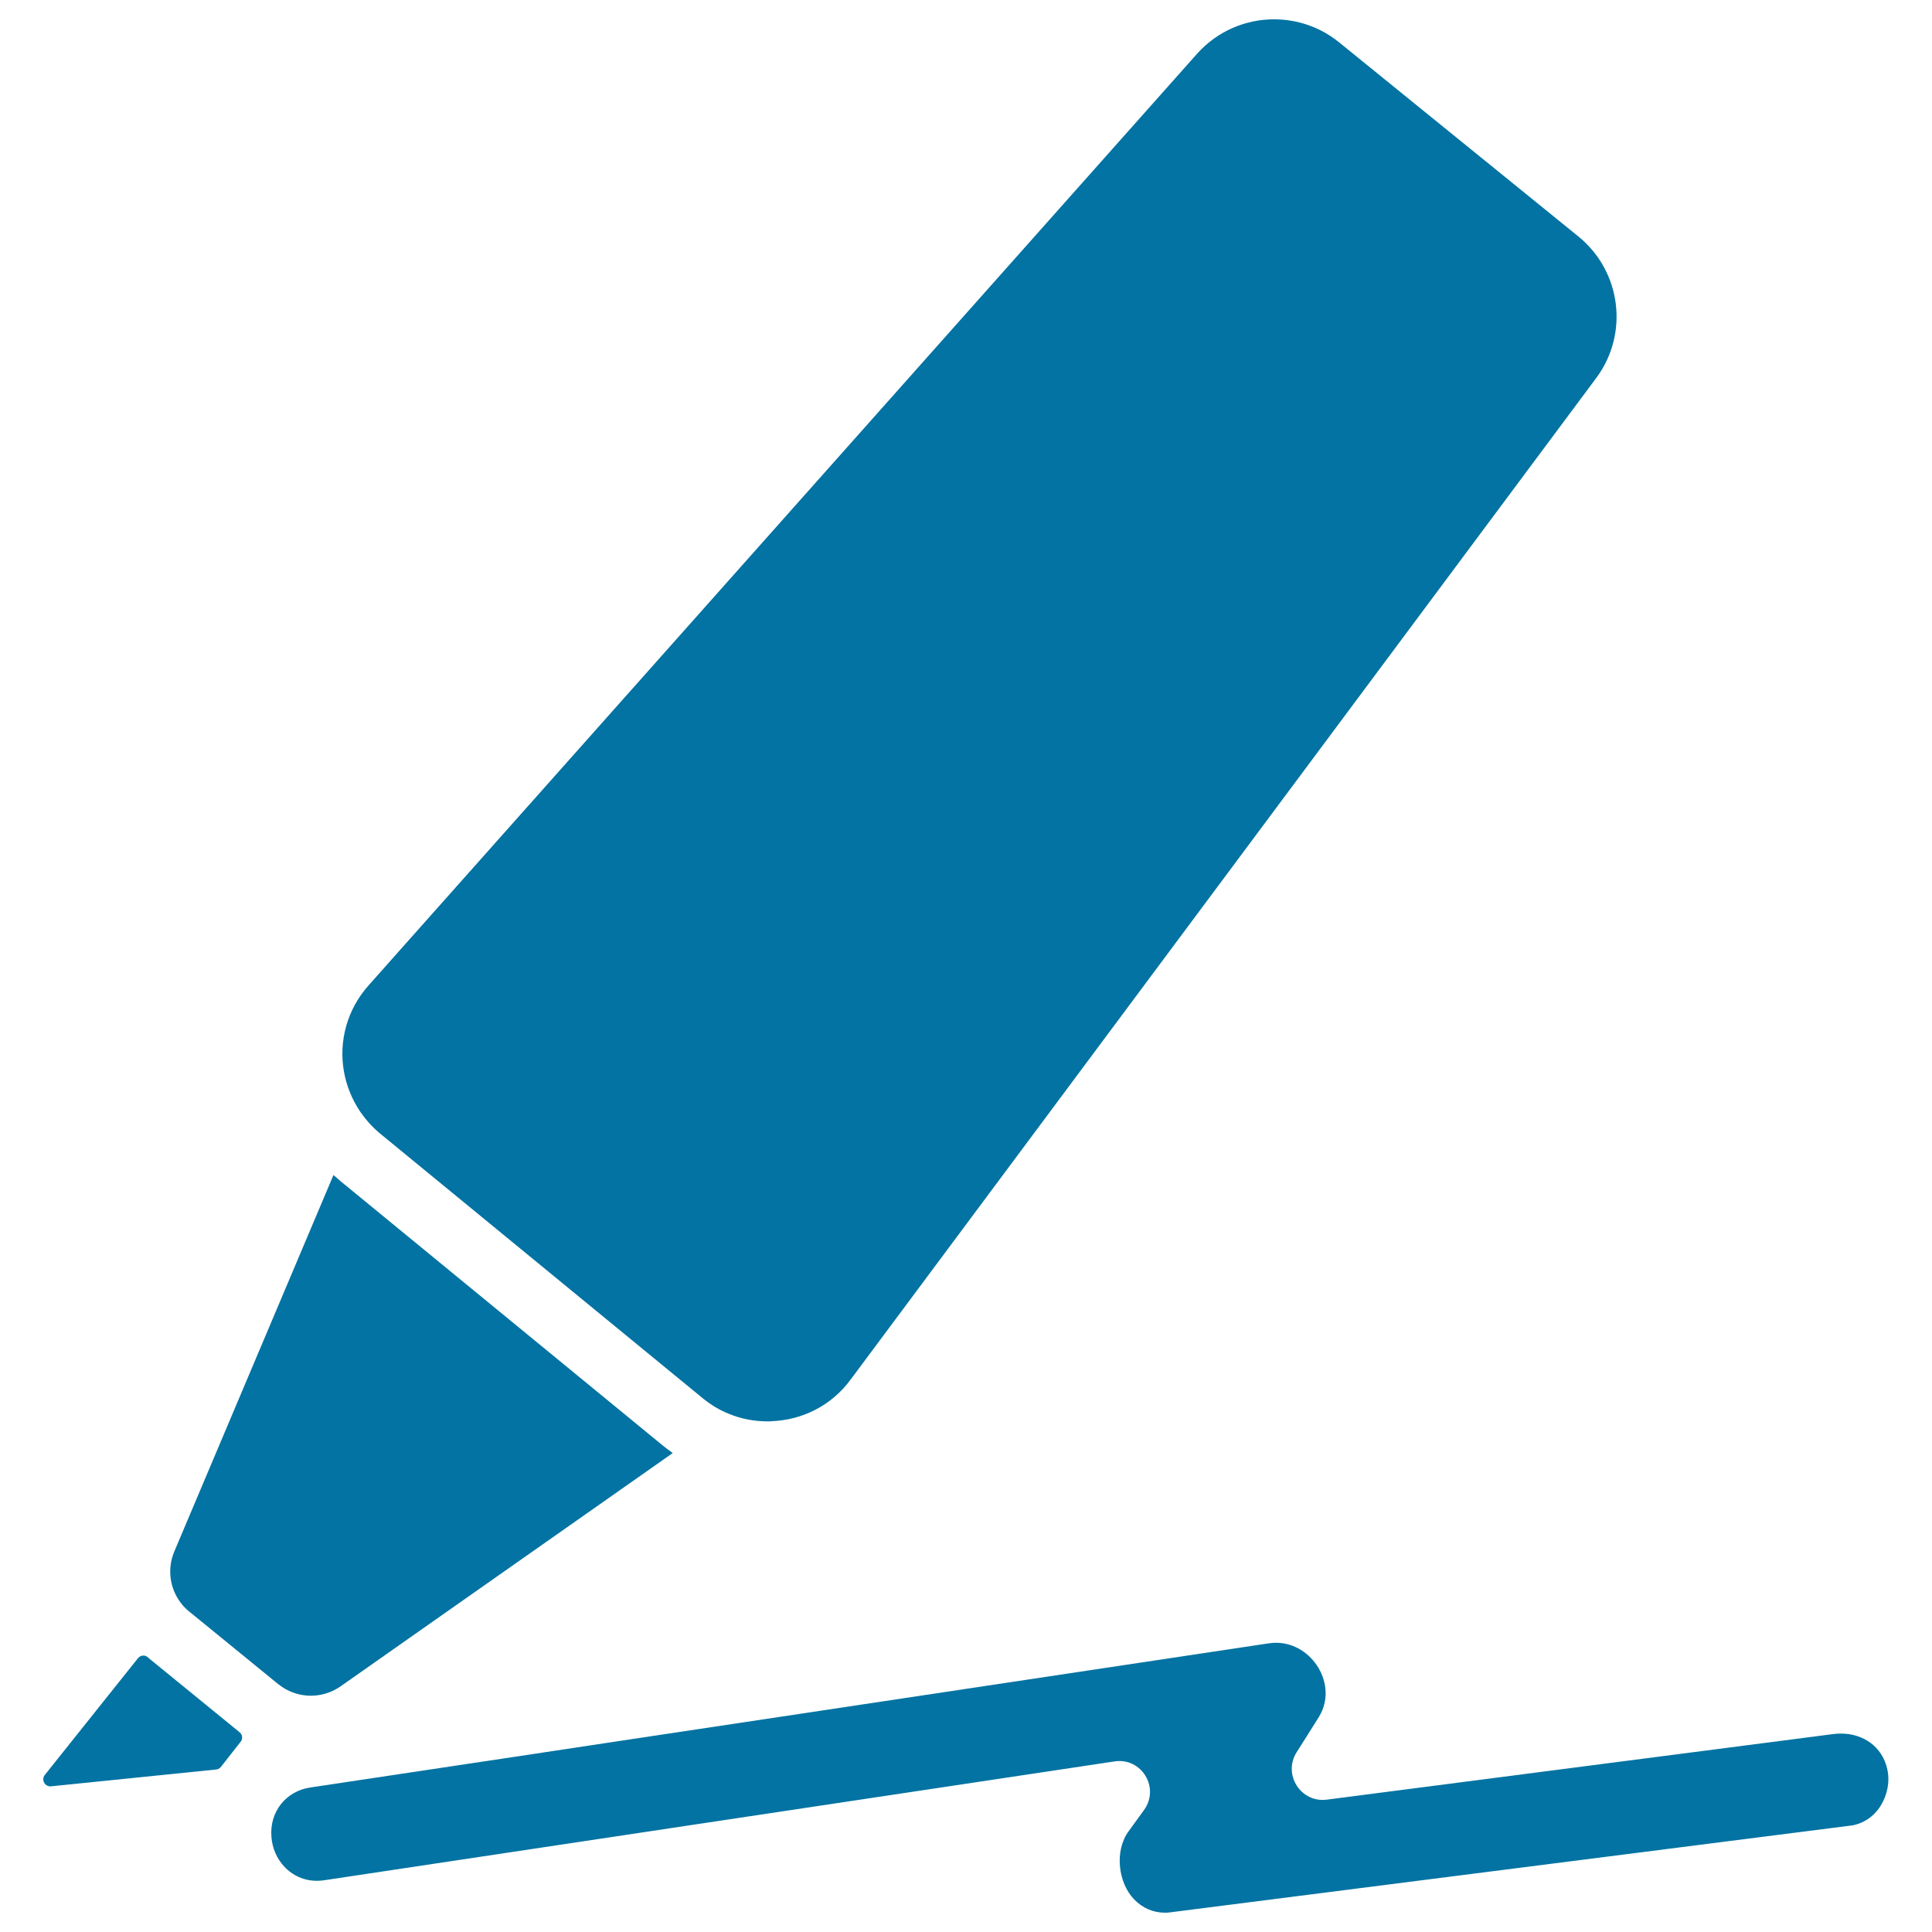
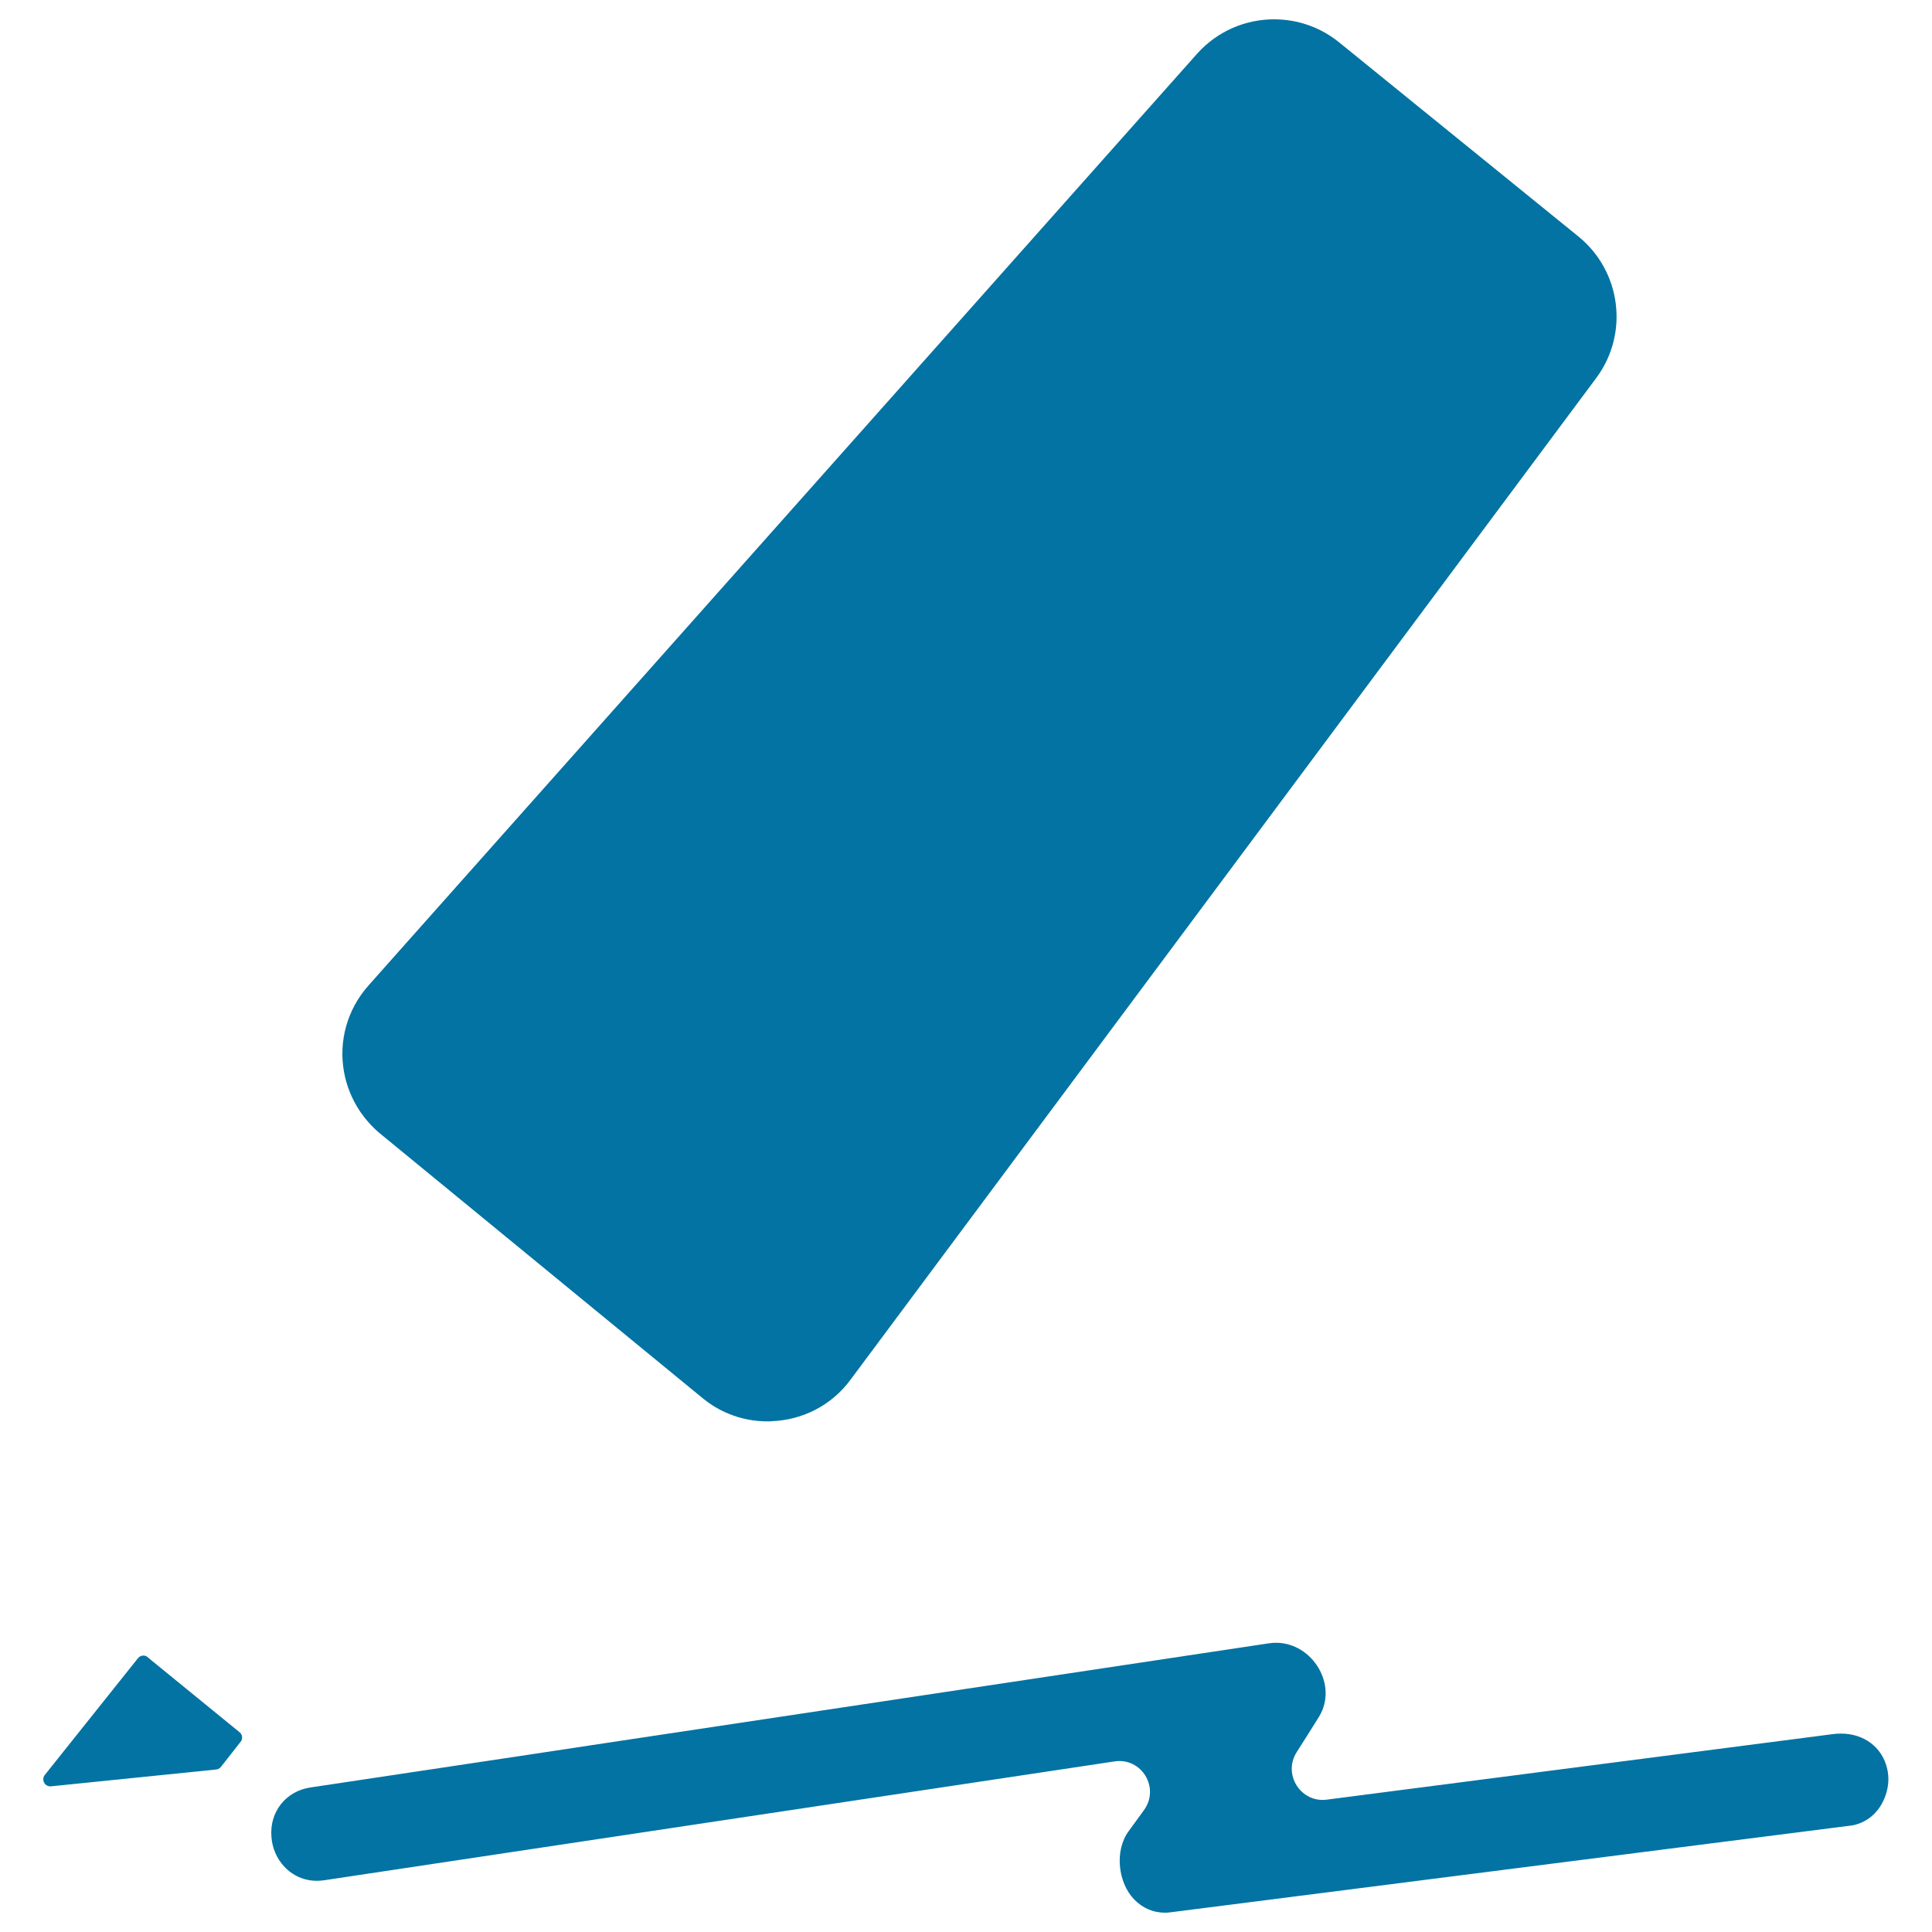
<svg xmlns="http://www.w3.org/2000/svg" viewBox="0 0 1000 1000" style="fill:#0273a2">
  <title>Pen Writing A Line SVG icon</title>
  <g>
    <path d="M952.9,897.3c-1.5,0-2.9,0.1-4.4,0.3l-261.8,33.9c-13.4,1.7-22.8-13-15.6-24.5c3.9-6.1,7.8-12.3,11.6-18.4c10.1-16.4-3.4-38.3-22.2-38.3c-1.3,0-2.6,0.1-3.9,0.3l-343.1,51.6l-41,6.2l-111.9,16.8c-12.7,1.9-21.2,12.7-20.1,25.6c0.4,5.8,2.8,11.2,6.5,15.2c4.4,4.8,10.4,7.5,17,7.5c1.3,0,2.6-0.1,3.9-0.3l409-61.5c14-2.1,23.5,13.6,15.3,25.1c-2.7,3.6-5.3,7.4-8,11c-7.4,10-5.6,26.7,2.9,35.4c4.4,4.5,9.9,6.8,15.8,6.8c0.6,0,1.4,0,2-0.1h0.1h0.1l353-45h0.1h0.1c6.1-1,11.4-4.5,14.9-9.9c3.8-6,5.2-13.3,3.5-19.9C974.1,904.3,964.7,897.3,952.9,897.3z" />
    <path d="M124.5,901.6c1.3-1.5,1-3.8-0.5-5l0,0l-46.1-37.6c-0.5-0.4-1-0.9-1.4-1.2c-1.5-1.4-3.8-1.1-5.1,0.5l-48.2,60.4c-2,2.5,0,6.2,3.2,5.9l85.4-8.7c1-0.1,1.8-0.5,2.5-1.3L124.5,901.6z" />
-     <path d="M172.6,608.2L90.2,803.1c-3.8,9.1-2.3,19.2,3.5,26.7c1.2,1.6,2.6,3,4.2,4.3l46.1,37.6c1,0.7,2,1.5,3,2.1c4.3,2.6,9.1,3.9,13.9,3.9c5.3,0,10.7-1.6,15.3-4.8l172-120.8c-1.7-1.2-3.3-2.5-4.9-3.7l-167-137C175.1,610.3,173.9,609.3,172.6,608.2z" />
    <path d="M190.9,509.9c-11.4,12.7-15.6,29.2-12.9,44.6c1.3,7.5,4.2,14.6,8.5,21c2.8,4,6.2,7.9,10.2,11.2l167,137c4.3,3.5,8.8,6.2,13.6,8.1c6.5,2.7,13.3,3.9,20.1,3.9c0.7,0,1.4,0,2.1-0.1c15.7-0.6,30.9-8,40.9-21.7l14-18.8l372-499.7c16.8-22.9,12.7-54.9-9.3-72.9L693.1,21.9c-9.9-8-21.7-11.9-33.7-11.9c-14.6,0-29.1,6-39.6,17.6L206,492.9L190.9,509.9z" />
  </g>
</svg>